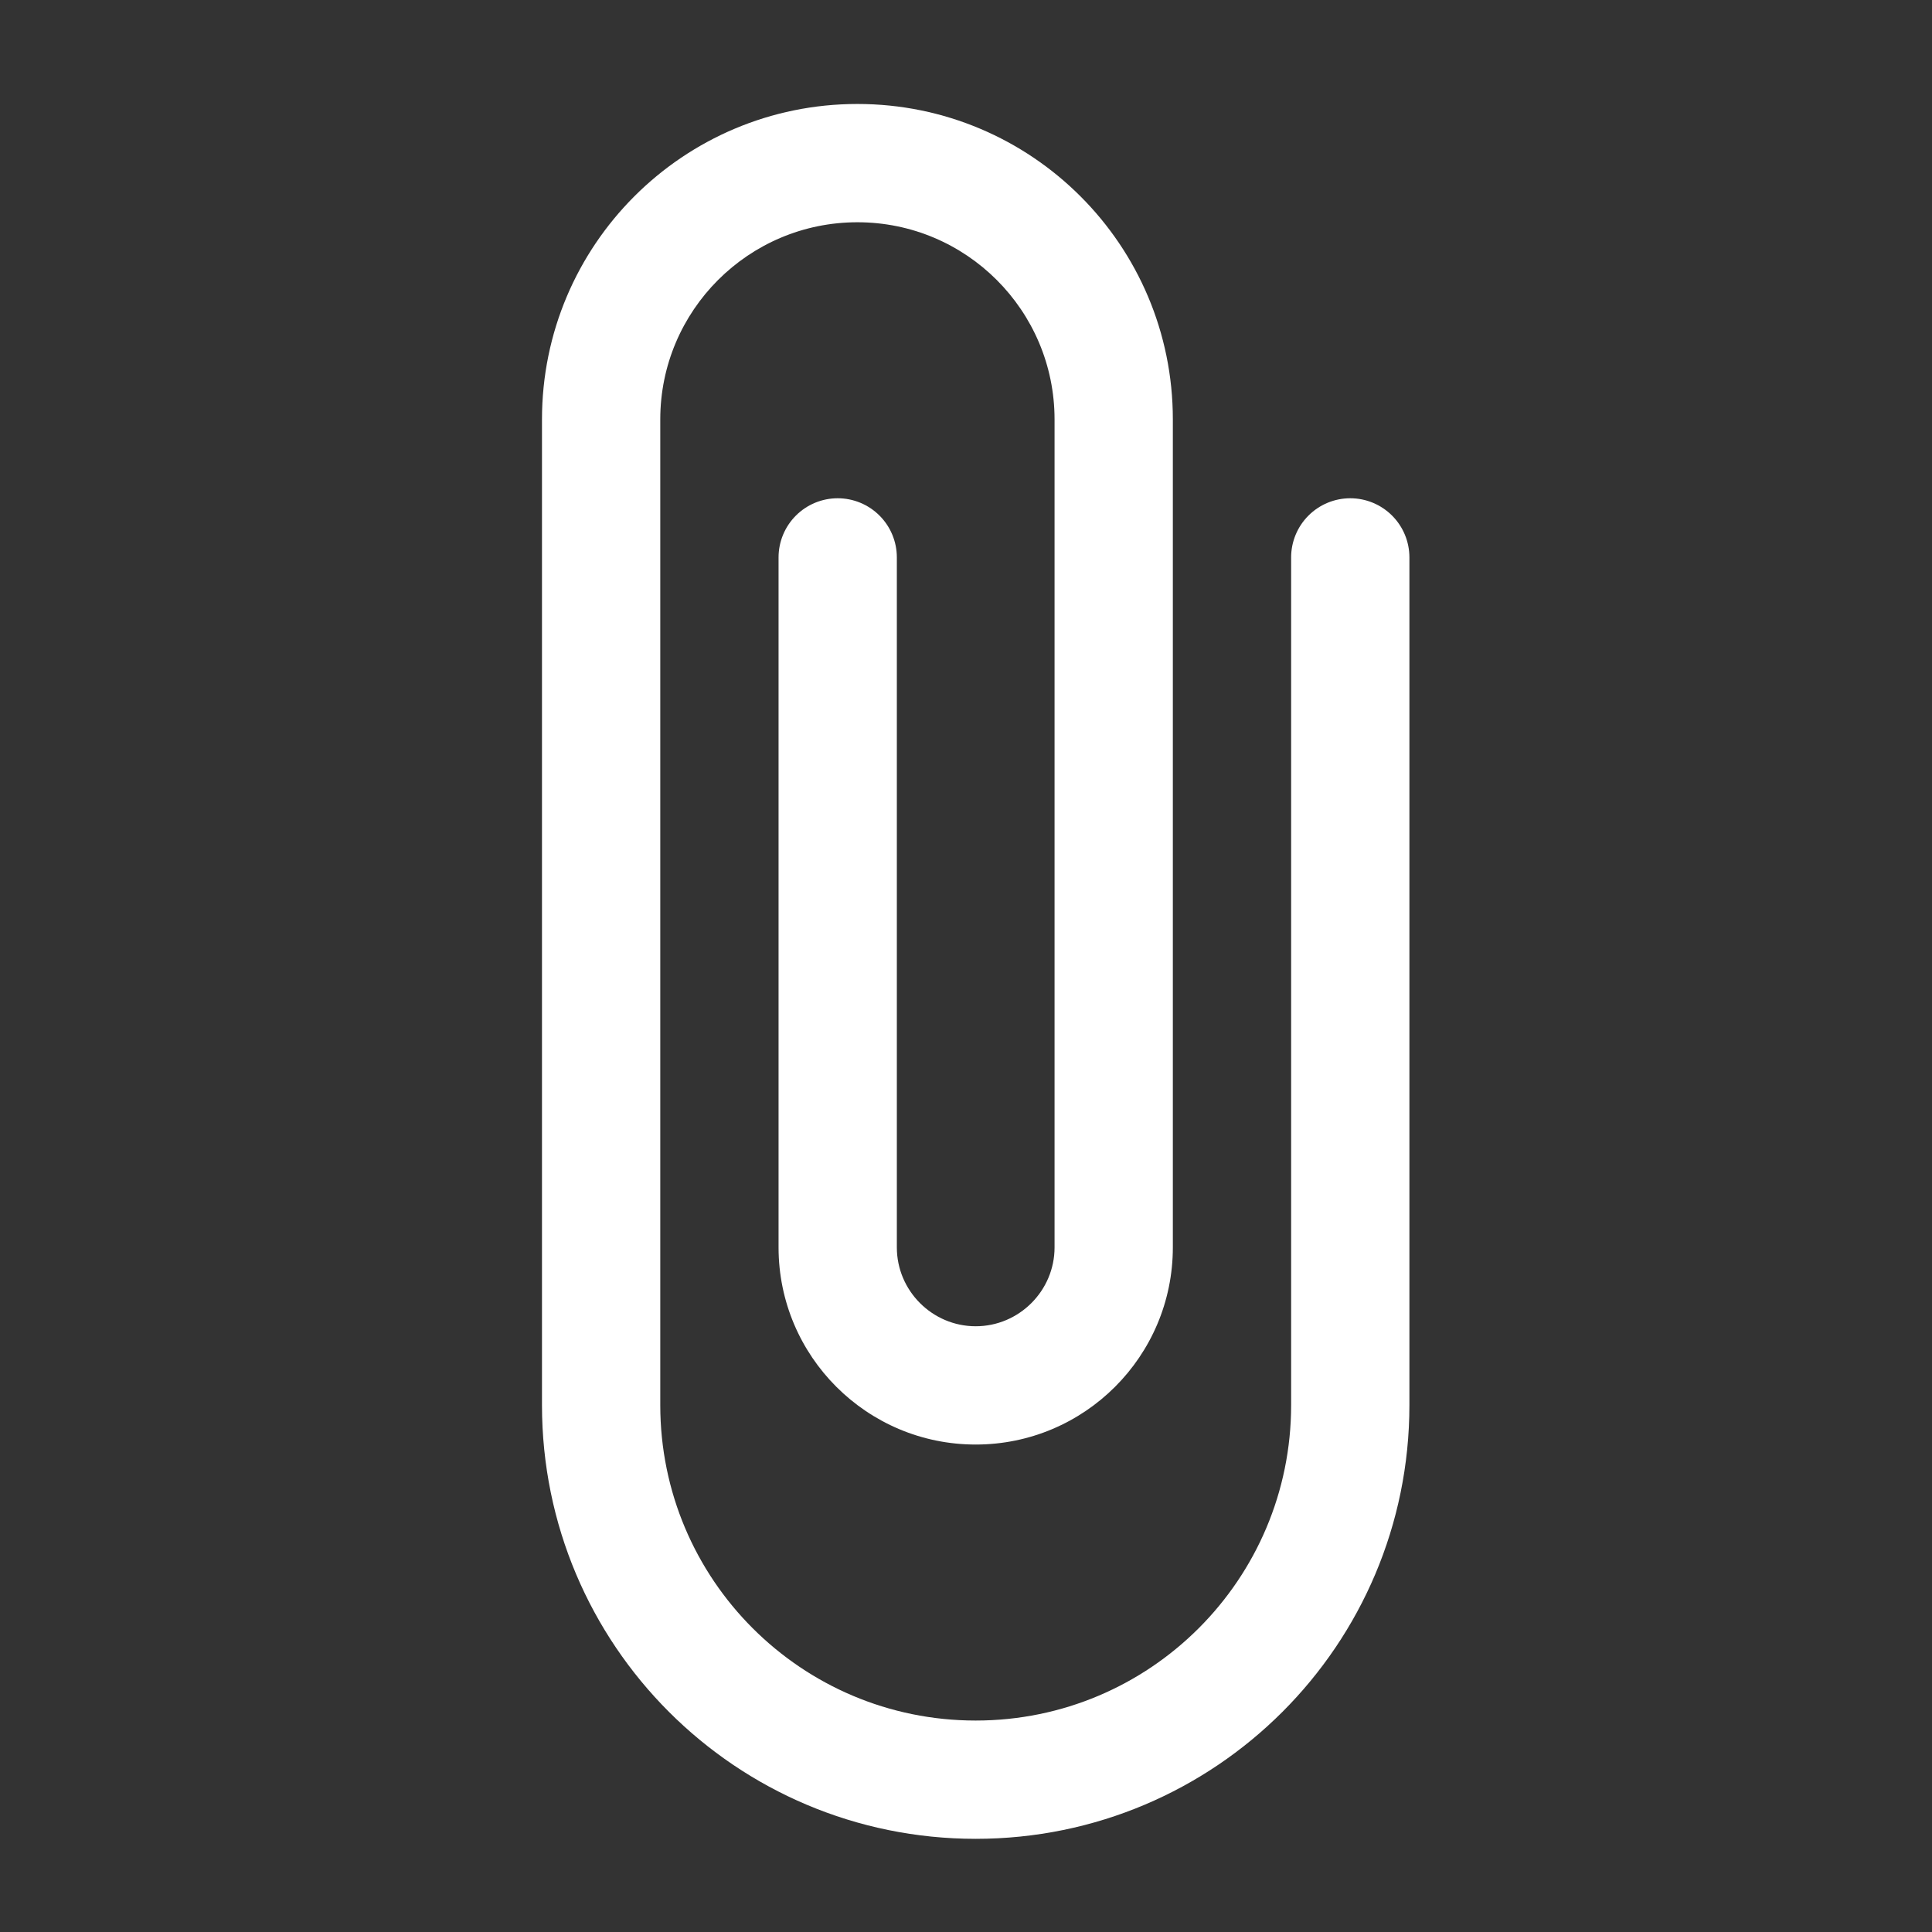
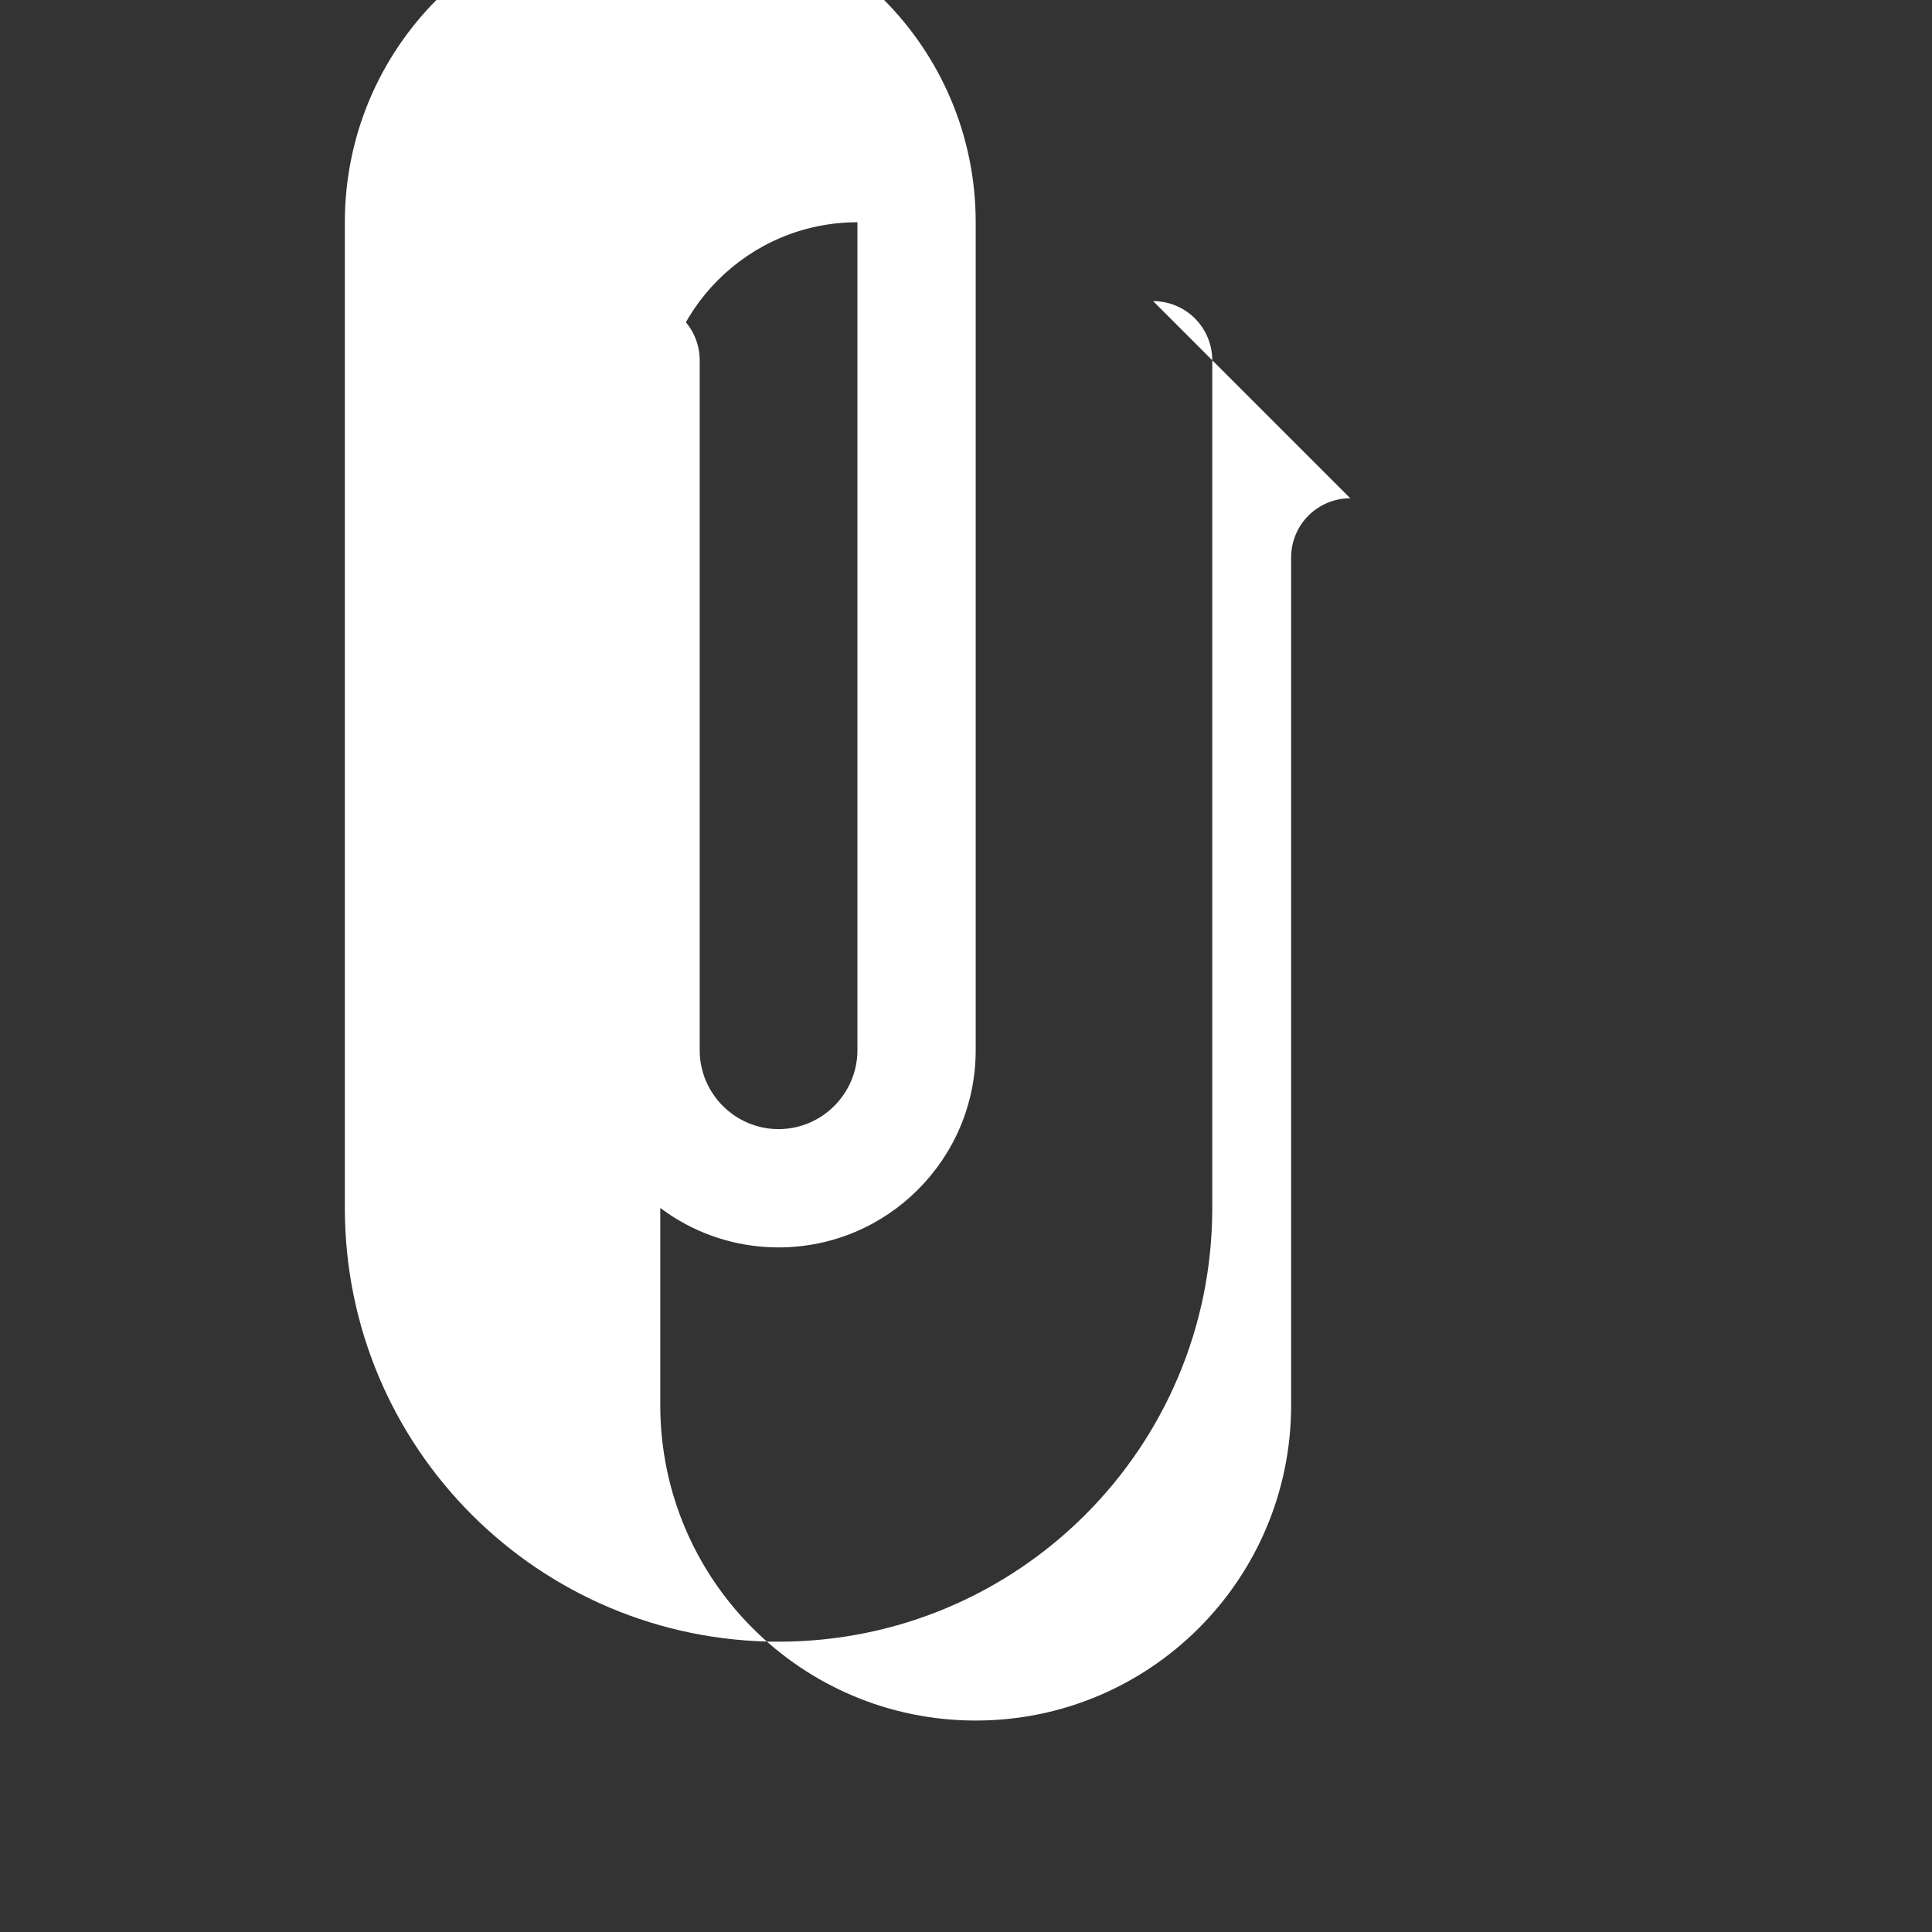
<svg xmlns="http://www.w3.org/2000/svg" height="100%" style="fill-rule:evenodd;clip-rule:evenodd;stroke-linejoin:round;stroke-miterlimit:1.414;" version="1.1" viewBox="0 0 49 49" width="100%" xml:space="preserve">
  <rect x="0" y="0" width="49" height="49" fill="#333333" stroke="none" />
-   <path d="M34.246,12.637c-0.398,0 -0.779,0.158 -1.061,0.44c-0.281,0.281 -0.439,0.663 -0.439,1.06c0,5.107 0,21.5 0,21.5c0,4.42 -3.58,8 -8,8c-4.42,0 -8,-3.58 -8,-8l0,-25c0,-2.76 2.24,-5 5,-5c2.76,0 5,2.24 5,5l0,21c0,1.1 -0.9,2 -2,2c-1.1,0 -2,-0.9 -2,-2c0,0 0,-13.012 0,-17.5c0,-0.397 -0.158,-0.779 -0.439,-1.06c-0.282,-0.282 -0.663,-0.44 -1.061,-0.44c-0.398,0 -0.779,0.158 -1.061,0.44c-0.281,0.281 -0.439,0.663 -0.439,1.06c0,4.488 0,17.5 0,17.5c0,2.76 2.24,5 5,5c2.76,0 5,-2.24 5,-5l0,-21c0,-4.42 -3.58,-8 -8,-8c-4.42,0 -8,3.58 -8,8l0,25c0,6.08 4.92,11 11,11c6.08,0 11,-4.92 11,-11c0,0 0,-16.393 0,-21.5c0,-0.397 -0.158,-0.779 -0.439,-1.06c-0.282,-0.282 -0.663,-0.44 -1.061,-0.44c0,0 0,0 0,0Z" style="fill:#ffffff;fill-rule:nonzero;" />
-   <rect height="48" style="fill:none;" width="48" x="0.746" y="0.637" />
+   <path d="M34.246,12.637c-0.398,0 -0.779,0.158 -1.061,0.44c-0.281,0.281 -0.439,0.663 -0.439,1.06c0,5.107 0,21.5 0,21.5c0,4.42 -3.58,8 -8,8c-4.42,0 -8,-3.58 -8,-8l0,-25c0,-2.76 2.24,-5 5,-5l0,21c0,1.1 -0.9,2 -2,2c-1.1,0 -2,-0.9 -2,-2c0,0 0,-13.012 0,-17.5c0,-0.397 -0.158,-0.779 -0.439,-1.06c-0.282,-0.282 -0.663,-0.44 -1.061,-0.44c-0.398,0 -0.779,0.158 -1.061,0.44c-0.281,0.281 -0.439,0.663 -0.439,1.06c0,4.488 0,17.5 0,17.5c0,2.76 2.24,5 5,5c2.76,0 5,-2.24 5,-5l0,-21c0,-4.42 -3.58,-8 -8,-8c-4.42,0 -8,3.58 -8,8l0,25c0,6.08 4.92,11 11,11c6.08,0 11,-4.92 11,-11c0,0 0,-16.393 0,-21.5c0,-0.397 -0.158,-0.779 -0.439,-1.06c-0.282,-0.282 -0.663,-0.44 -1.061,-0.44c0,0 0,0 0,0Z" style="fill:#ffffff;fill-rule:nonzero;" />
</svg>